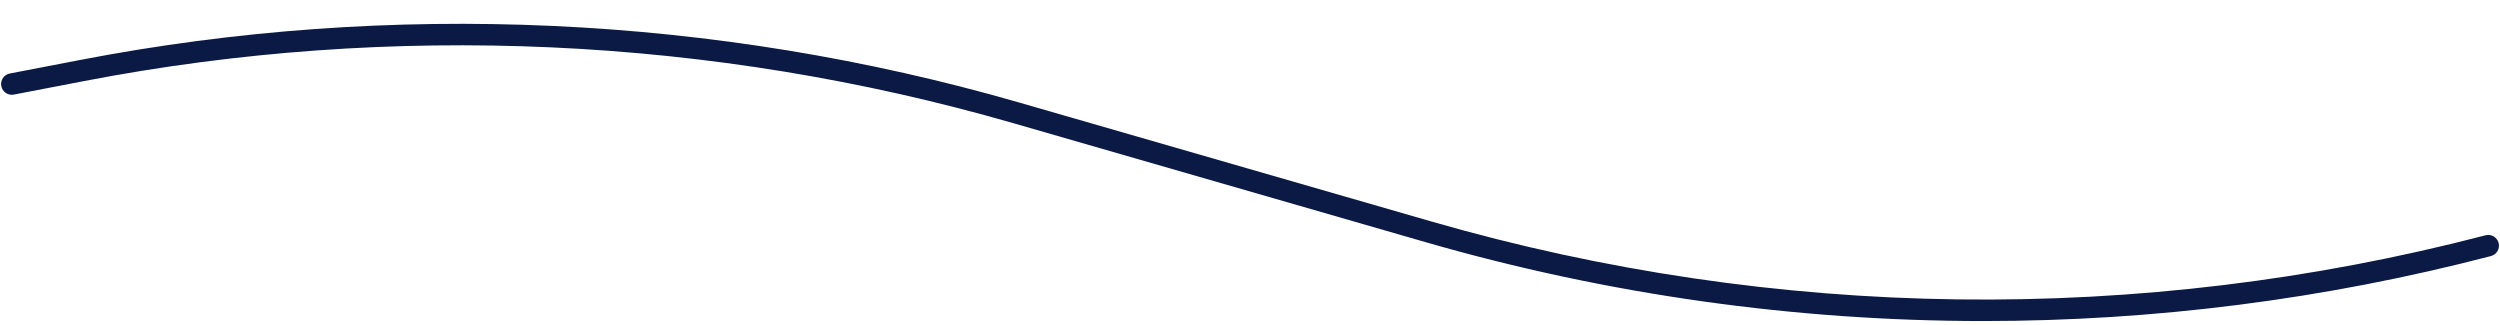
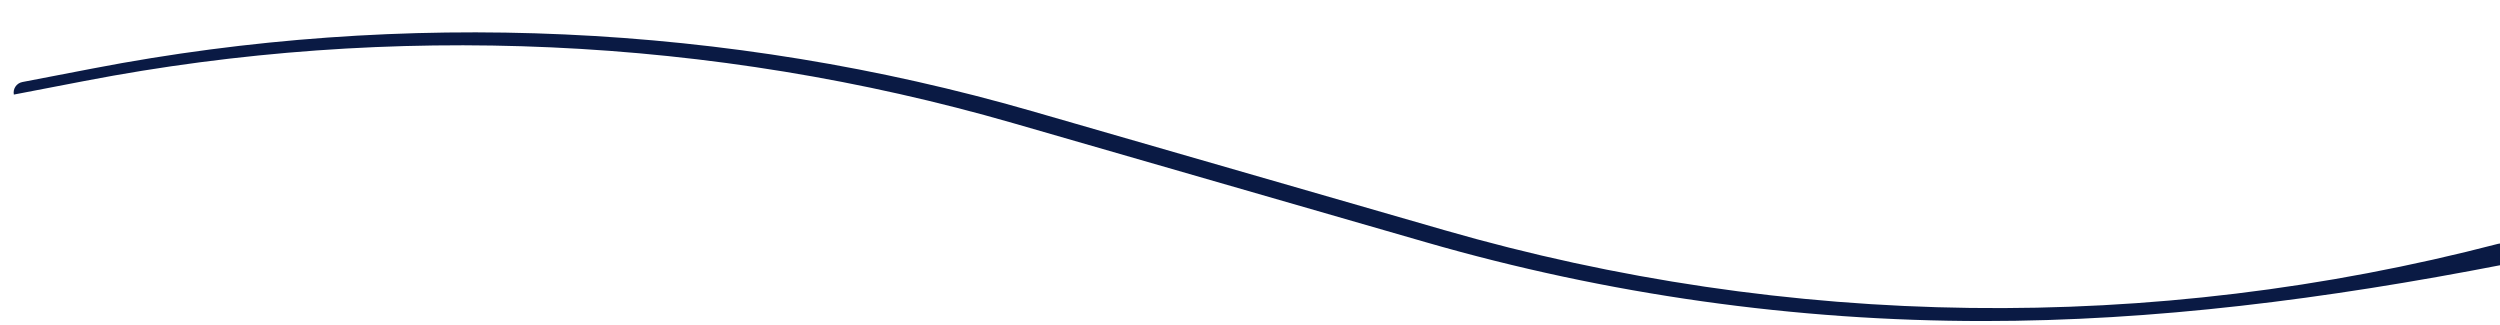
<svg xmlns="http://www.w3.org/2000/svg" fill="#0a1a44" height="60.6" preserveAspectRatio="xMidYMid meet" version="1" viewBox="-0.2 -4.4 466.0 60.6" width="466" zoomAndPan="magnify">
  <g id="change1_1">
-     <path d="M369.54,55.44c-35.04,0-70.06-4.9-104-14.7l-76.93-22.2C132.61,2.39,72.76-0.33,15.53,10.7L2.38,13.23 c-1.08,0.21-2.13-0.5-2.34-1.59c-0.21-1.08,0.5-2.13,1.59-2.34l13.15-2.53c57.85-11.15,118.35-8.4,174.95,7.93l76.93,22.2 c64.03,18.48,131.95,19.36,196.44,2.56c1.07-0.28,2.16,0.36,2.44,1.43s-0.36,2.16-1.43,2.44C433.1,51.41,401.31,55.44,369.54,55.44z" />
+     <path d="M369.54,55.44c-35.04,0-70.06-4.9-104-14.7l-76.93-22.2C132.61,2.39,72.76-0.33,15.53,10.7L2.38,13.23 c-0.21-1.08,0.5-2.13,1.59-2.34l13.15-2.53c57.85-11.15,118.35-8.4,174.95,7.93l76.93,22.2 c64.03,18.48,131.95,19.36,196.44,2.56c1.07-0.28,2.16,0.36,2.44,1.43s-0.36,2.16-1.43,2.44C433.1,51.41,401.31,55.44,369.54,55.44z" />
  </g>
</svg>